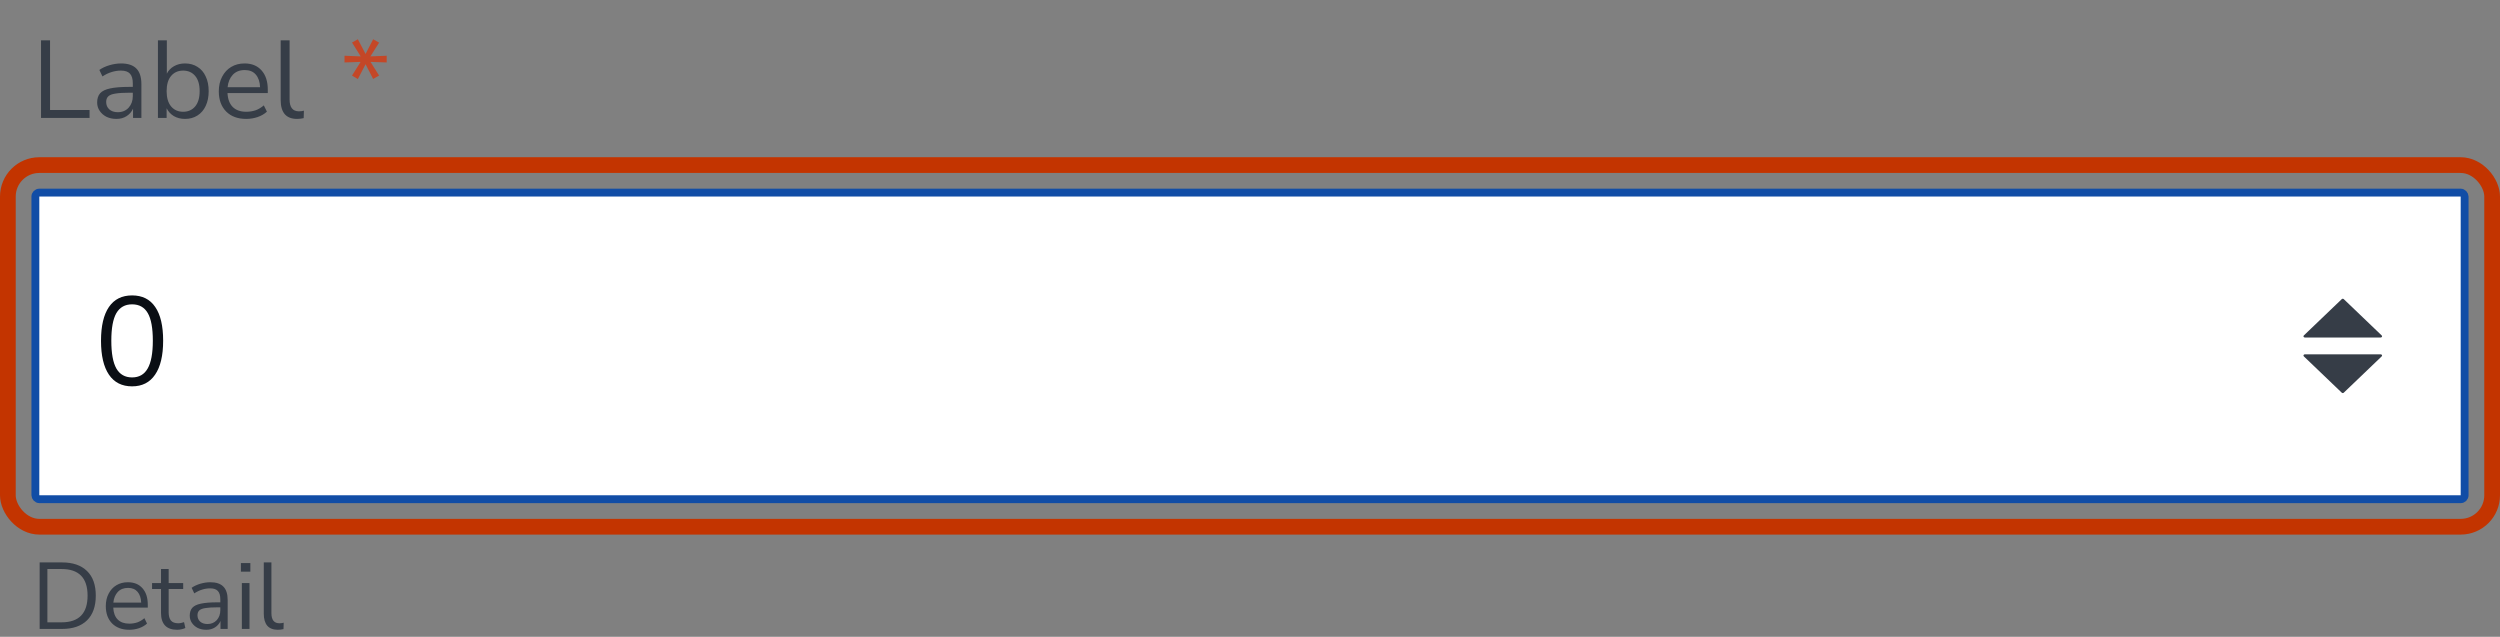
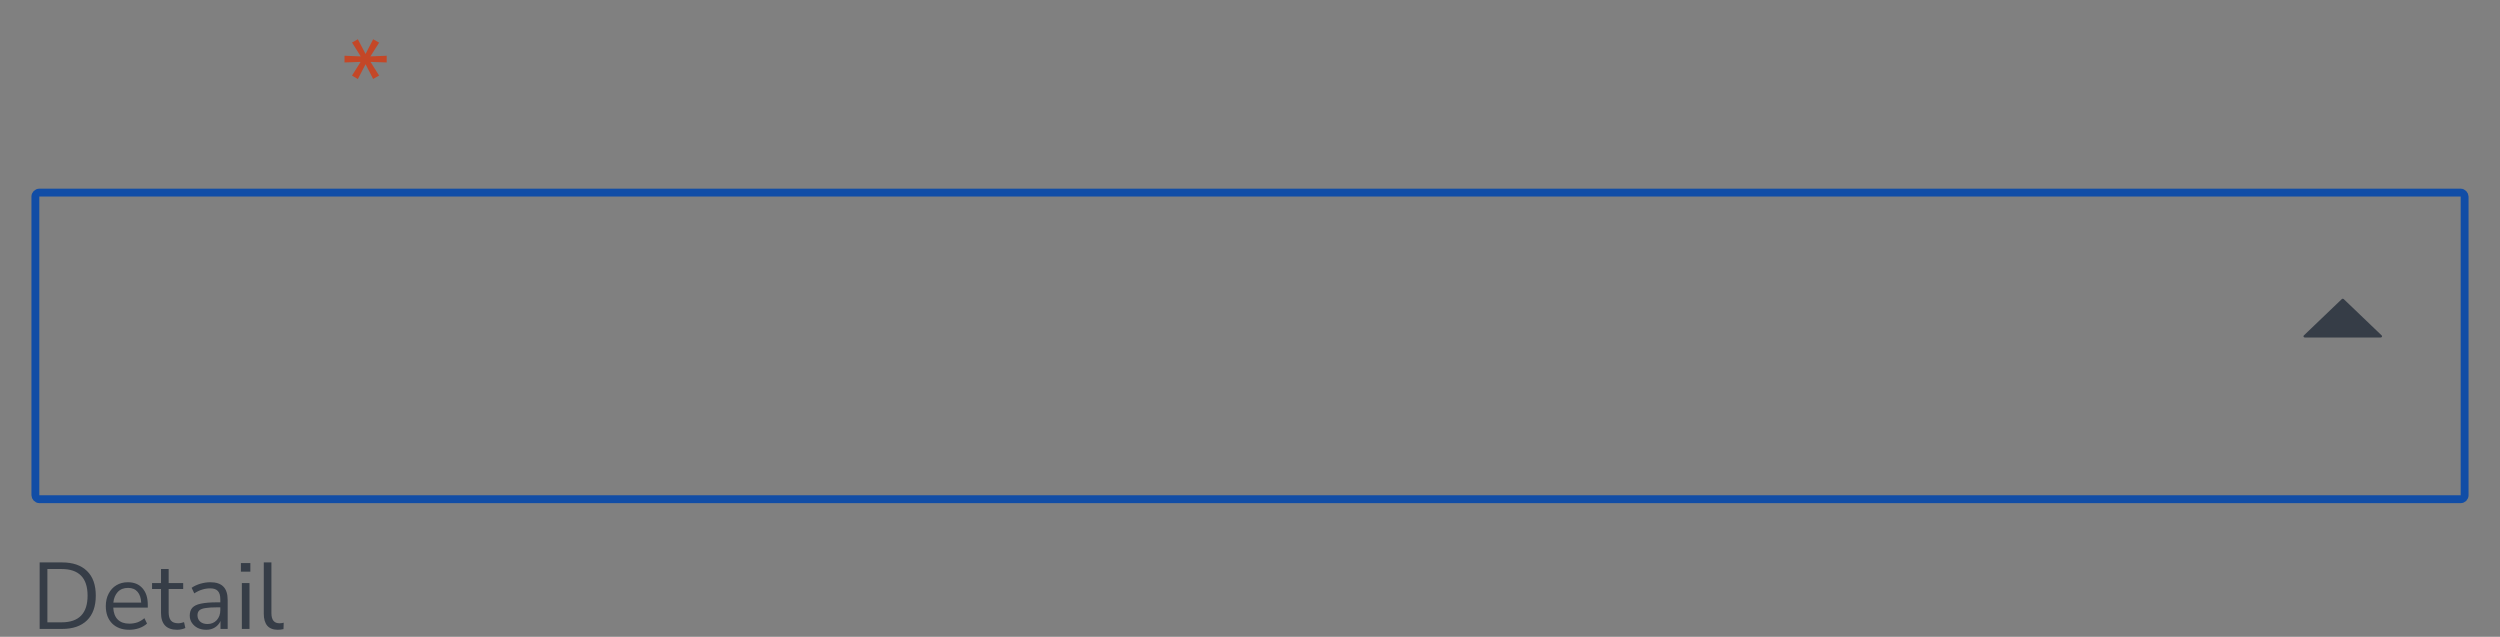
<svg xmlns="http://www.w3.org/2000/svg" width="318" height="81" viewBox="0 0 318 81" fill="none">
  <rect x="0" y="0" width="318" height="81" fill="#808080" stroke="none" />
-   <path d="M5.218 15V5.13H6.366V13.992H11.392V15H5.218ZM14.808 15.126C14.341 15.126 13.921 15.037 13.548 14.86C13.184 14.673 12.894 14.421 12.68 14.104C12.465 13.787 12.358 13.432 12.358 13.04C12.358 12.545 12.484 12.153 12.736 11.864C12.997 11.575 13.422 11.369 14.01 11.248C14.607 11.117 15.419 11.052 16.446 11.052H16.894V10.618C16.894 10.039 16.772 9.624 16.53 9.372C16.296 9.111 15.918 8.98 15.396 8.98C14.985 8.98 14.588 9.041 14.206 9.162C13.823 9.274 13.431 9.461 13.03 9.722L12.638 8.896C12.992 8.644 13.422 8.443 13.926 8.294C14.439 8.145 14.929 8.07 15.396 8.07C16.273 8.07 16.922 8.285 17.342 8.714C17.771 9.143 17.986 9.811 17.986 10.716V15H16.922V13.824C16.744 14.225 16.469 14.543 16.096 14.776C15.732 15.009 15.302 15.126 14.808 15.126ZM14.99 14.272C15.55 14.272 16.007 14.081 16.362 13.698C16.716 13.306 16.894 12.811 16.894 12.214V11.794H16.46C15.704 11.794 15.106 11.831 14.668 11.906C14.238 11.971 13.935 12.093 13.758 12.27C13.59 12.438 13.506 12.671 13.506 12.97C13.506 13.353 13.636 13.665 13.898 13.908C14.168 14.151 14.532 14.272 14.99 14.272ZM23.533 15.126C22.992 15.126 22.516 15.005 22.105 14.762C21.704 14.519 21.401 14.188 21.195 13.768V15H20.089V5.13H21.223V9.372C21.419 8.971 21.723 8.653 22.133 8.42C22.544 8.187 23.011 8.07 23.533 8.07C24.14 8.07 24.667 8.215 25.115 8.504C25.573 8.784 25.923 9.19 26.165 9.722C26.417 10.245 26.543 10.87 26.543 11.598C26.543 12.317 26.417 12.942 26.165 13.474C25.923 13.997 25.573 14.403 25.115 14.692C24.667 14.981 24.14 15.126 23.533 15.126ZM23.295 14.216C23.93 14.216 24.439 13.992 24.821 13.544C25.204 13.087 25.395 12.438 25.395 11.598C25.395 10.749 25.204 10.1 24.821 9.652C24.439 9.204 23.93 8.98 23.295 8.98C22.661 8.98 22.152 9.204 21.769 9.652C21.387 10.1 21.195 10.749 21.195 11.598C21.195 12.438 21.387 13.087 21.769 13.544C22.152 13.992 22.661 14.216 23.295 14.216ZM31.317 15.126C30.244 15.126 29.395 14.813 28.77 14.188C28.144 13.553 27.831 12.695 27.831 11.612C27.831 10.912 27.971 10.296 28.252 9.764C28.532 9.223 28.914 8.807 29.399 8.518C29.894 8.219 30.463 8.07 31.108 8.07C32.032 8.07 32.755 8.369 33.278 8.966C33.8 9.554 34.062 10.366 34.062 11.402V11.836H28.938C28.975 12.611 29.199 13.203 29.61 13.614C30.02 14.015 30.59 14.216 31.317 14.216C31.728 14.216 32.12 14.155 32.493 14.034C32.867 13.903 33.221 13.693 33.557 13.404L33.95 14.202C33.642 14.491 33.249 14.72 32.773 14.888C32.297 15.047 31.812 15.126 31.317 15.126ZM31.136 8.91C30.491 8.91 29.983 9.111 29.61 9.512C29.236 9.913 29.017 10.441 28.951 11.094H33.081C33.053 10.403 32.871 9.867 32.535 9.484C32.209 9.101 31.742 8.91 31.136 8.91ZM37.789 15.126C37.098 15.126 36.575 14.925 36.221 14.524C35.875 14.113 35.703 13.521 35.703 12.746V5.13H36.837V12.662C36.837 13.661 37.233 14.16 38.027 14.16C38.26 14.16 38.47 14.132 38.657 14.076L38.629 15.028C38.339 15.093 38.059 15.126 37.789 15.126Z" fill="#363D47" />
  <path d="M45.519 10.058L44.777 9.61L45.869 7.874L43.825 7.944V7.09L45.883 7.174L44.777 5.41L45.519 4.99L46.499 6.866L47.465 4.99L48.221 5.424L47.115 7.174L49.187 7.09V7.944L47.129 7.874L48.221 9.61L47.465 10.044L46.499 8.168L45.519 10.058Z" fill="#C44727" />
-   <rect x="4.5" y="24.5" width="309" height="39" rx="0.5" fill="white" />
-   <path d="M16.8 49.144C15.509 49.144 14.528 48.648 13.856 47.656C13.184 46.664 12.848 45.229 12.848 43.352C12.848 41.464 13.184 40.029 13.856 39.048C14.528 38.067 15.509 37.576 16.8 37.576C18.101 37.576 19.083 38.067 19.744 39.048C20.416 40.019 20.752 41.448 20.752 43.336C20.752 45.224 20.411 46.664 19.728 47.656C19.056 48.648 18.08 49.144 16.8 49.144ZM16.8 48.008C17.696 48.008 18.357 47.629 18.784 46.872C19.221 46.115 19.44 44.936 19.44 43.336C19.44 41.736 19.227 40.568 18.8 39.832C18.373 39.085 17.707 38.712 16.8 38.712C15.904 38.712 15.237 39.085 14.8 39.832C14.373 40.579 14.16 41.747 14.16 43.336C14.16 44.936 14.373 46.115 14.8 46.872C15.237 47.629 15.904 48.008 16.8 48.008Z" fill="#0A0E14" />
  <path d="M302.955 42.672C303.056 42.772 302.976 42.93 302.826 42.93H293.174C293.024 42.93 292.944 42.772 293.045 42.672L297.871 38.051C297.94 37.983 298.06 37.983 298.129 38.051L302.955 42.672Z" fill="#363D47" />
-   <path d="M293.045 45.328C292.944 45.228 293.024 45.07 293.174 45.07H302.826C302.976 45.07 303.056 45.228 302.955 45.328L298.129 49.949C298.06 50.017 297.94 50.017 297.871 49.949L293.045 45.328Z" fill="#363D47" />
-   <rect x="1" y="21" width="316" height="46" rx="4" stroke="#C33400" stroke-width="2" />
  <rect x="4.5" y="24.5" width="309" height="39" rx="0.5" stroke="#114DA6" />
  <path d="M5.044 80V71.54H7.9C9.268 71.54 10.324 71.904 11.068 72.632C11.812 73.352 12.184 74.396 12.184 75.764C12.184 77.132 11.812 78.18 11.068 78.908C10.324 79.636 9.268 80 7.9 80H5.044ZM6.028 79.16H7.828C10.036 79.16 11.14 78.028 11.14 75.764C11.14 73.508 10.036 72.38 7.828 72.38H6.028V79.16ZM16.446 80.108C15.526 80.108 14.798 79.84 14.262 79.304C13.726 78.76 13.458 78.024 13.458 77.096C13.458 76.496 13.578 75.968 13.818 75.512C14.058 75.048 14.386 74.692 14.802 74.444C15.226 74.188 15.714 74.06 16.266 74.06C17.058 74.06 17.678 74.316 18.126 74.828C18.574 75.332 18.798 76.028 18.798 76.916V77.288H14.406C14.438 77.952 14.63 78.46 14.982 78.812C15.334 79.156 15.822 79.328 16.446 79.328C16.798 79.328 17.134 79.276 17.454 79.172C17.774 79.06 18.078 78.88 18.366 78.632L18.702 79.316C18.438 79.564 18.102 79.76 17.694 79.904C17.286 80.04 16.87 80.108 16.446 80.108ZM16.29 74.78C15.738 74.78 15.302 74.952 14.982 75.296C14.662 75.64 14.474 76.092 14.418 76.652H17.958C17.934 76.06 17.778 75.6 17.49 75.272C17.21 74.944 16.81 74.78 16.29 74.78ZM22.545 80.108C21.857 80.108 21.341 79.928 20.997 79.568C20.653 79.2 20.481 78.672 20.481 77.984V74.924H19.341V74.168H20.481V72.38H21.453V74.168H23.301V74.924H21.453V77.888C21.453 78.344 21.549 78.692 21.741 78.932C21.933 79.164 22.245 79.28 22.677 79.28C22.805 79.28 22.933 79.264 23.061 79.232C23.189 79.2 23.305 79.168 23.409 79.136L23.577 79.88C23.473 79.936 23.321 79.988 23.121 80.036C22.921 80.084 22.729 80.108 22.545 80.108ZM26.236 80.108C25.836 80.108 25.476 80.032 25.156 79.88C24.844 79.72 24.596 79.504 24.412 79.232C24.228 78.96 24.136 78.656 24.136 78.32C24.136 77.896 24.244 77.56 24.46 77.312C24.684 77.064 25.048 76.888 25.552 76.784C26.064 76.672 26.76 76.616 27.64 76.616H28.024V76.244C28.024 75.748 27.92 75.392 27.712 75.176C27.512 74.952 27.188 74.84 26.74 74.84C26.388 74.84 26.048 74.892 25.72 74.996C25.392 75.092 25.056 75.252 24.712 75.476L24.376 74.768C24.68 74.552 25.048 74.38 25.48 74.252C25.92 74.124 26.34 74.06 26.74 74.06C27.492 74.06 28.048 74.244 28.408 74.612C28.776 74.98 28.96 75.552 28.96 76.328V80H28.048V78.992C27.896 79.336 27.66 79.608 27.34 79.808C27.028 80.008 26.66 80.108 26.236 80.108ZM26.392 79.376C26.872 79.376 27.264 79.212 27.568 78.884C27.872 78.548 28.024 78.124 28.024 77.612V77.252H27.652C27.004 77.252 26.492 77.284 26.116 77.348C25.748 77.404 25.488 77.508 25.336 77.66C25.192 77.804 25.12 78.004 25.12 78.26C25.12 78.588 25.232 78.856 25.456 79.064C25.688 79.272 26 79.376 26.392 79.376ZM30.644 72.716V71.624H31.844V72.716H30.644ZM30.764 80V74.168H31.736V80H30.764ZM35.341 80.108C34.749 80.108 34.301 79.936 33.997 79.592C33.701 79.24 33.553 78.732 33.553 78.068V71.54H34.525V77.996C34.525 78.852 34.865 79.28 35.545 79.28C35.745 79.28 35.925 79.256 36.085 79.208L36.061 80.024C35.813 80.08 35.573 80.108 35.341 80.108Z" fill="#363D47" />
</svg>